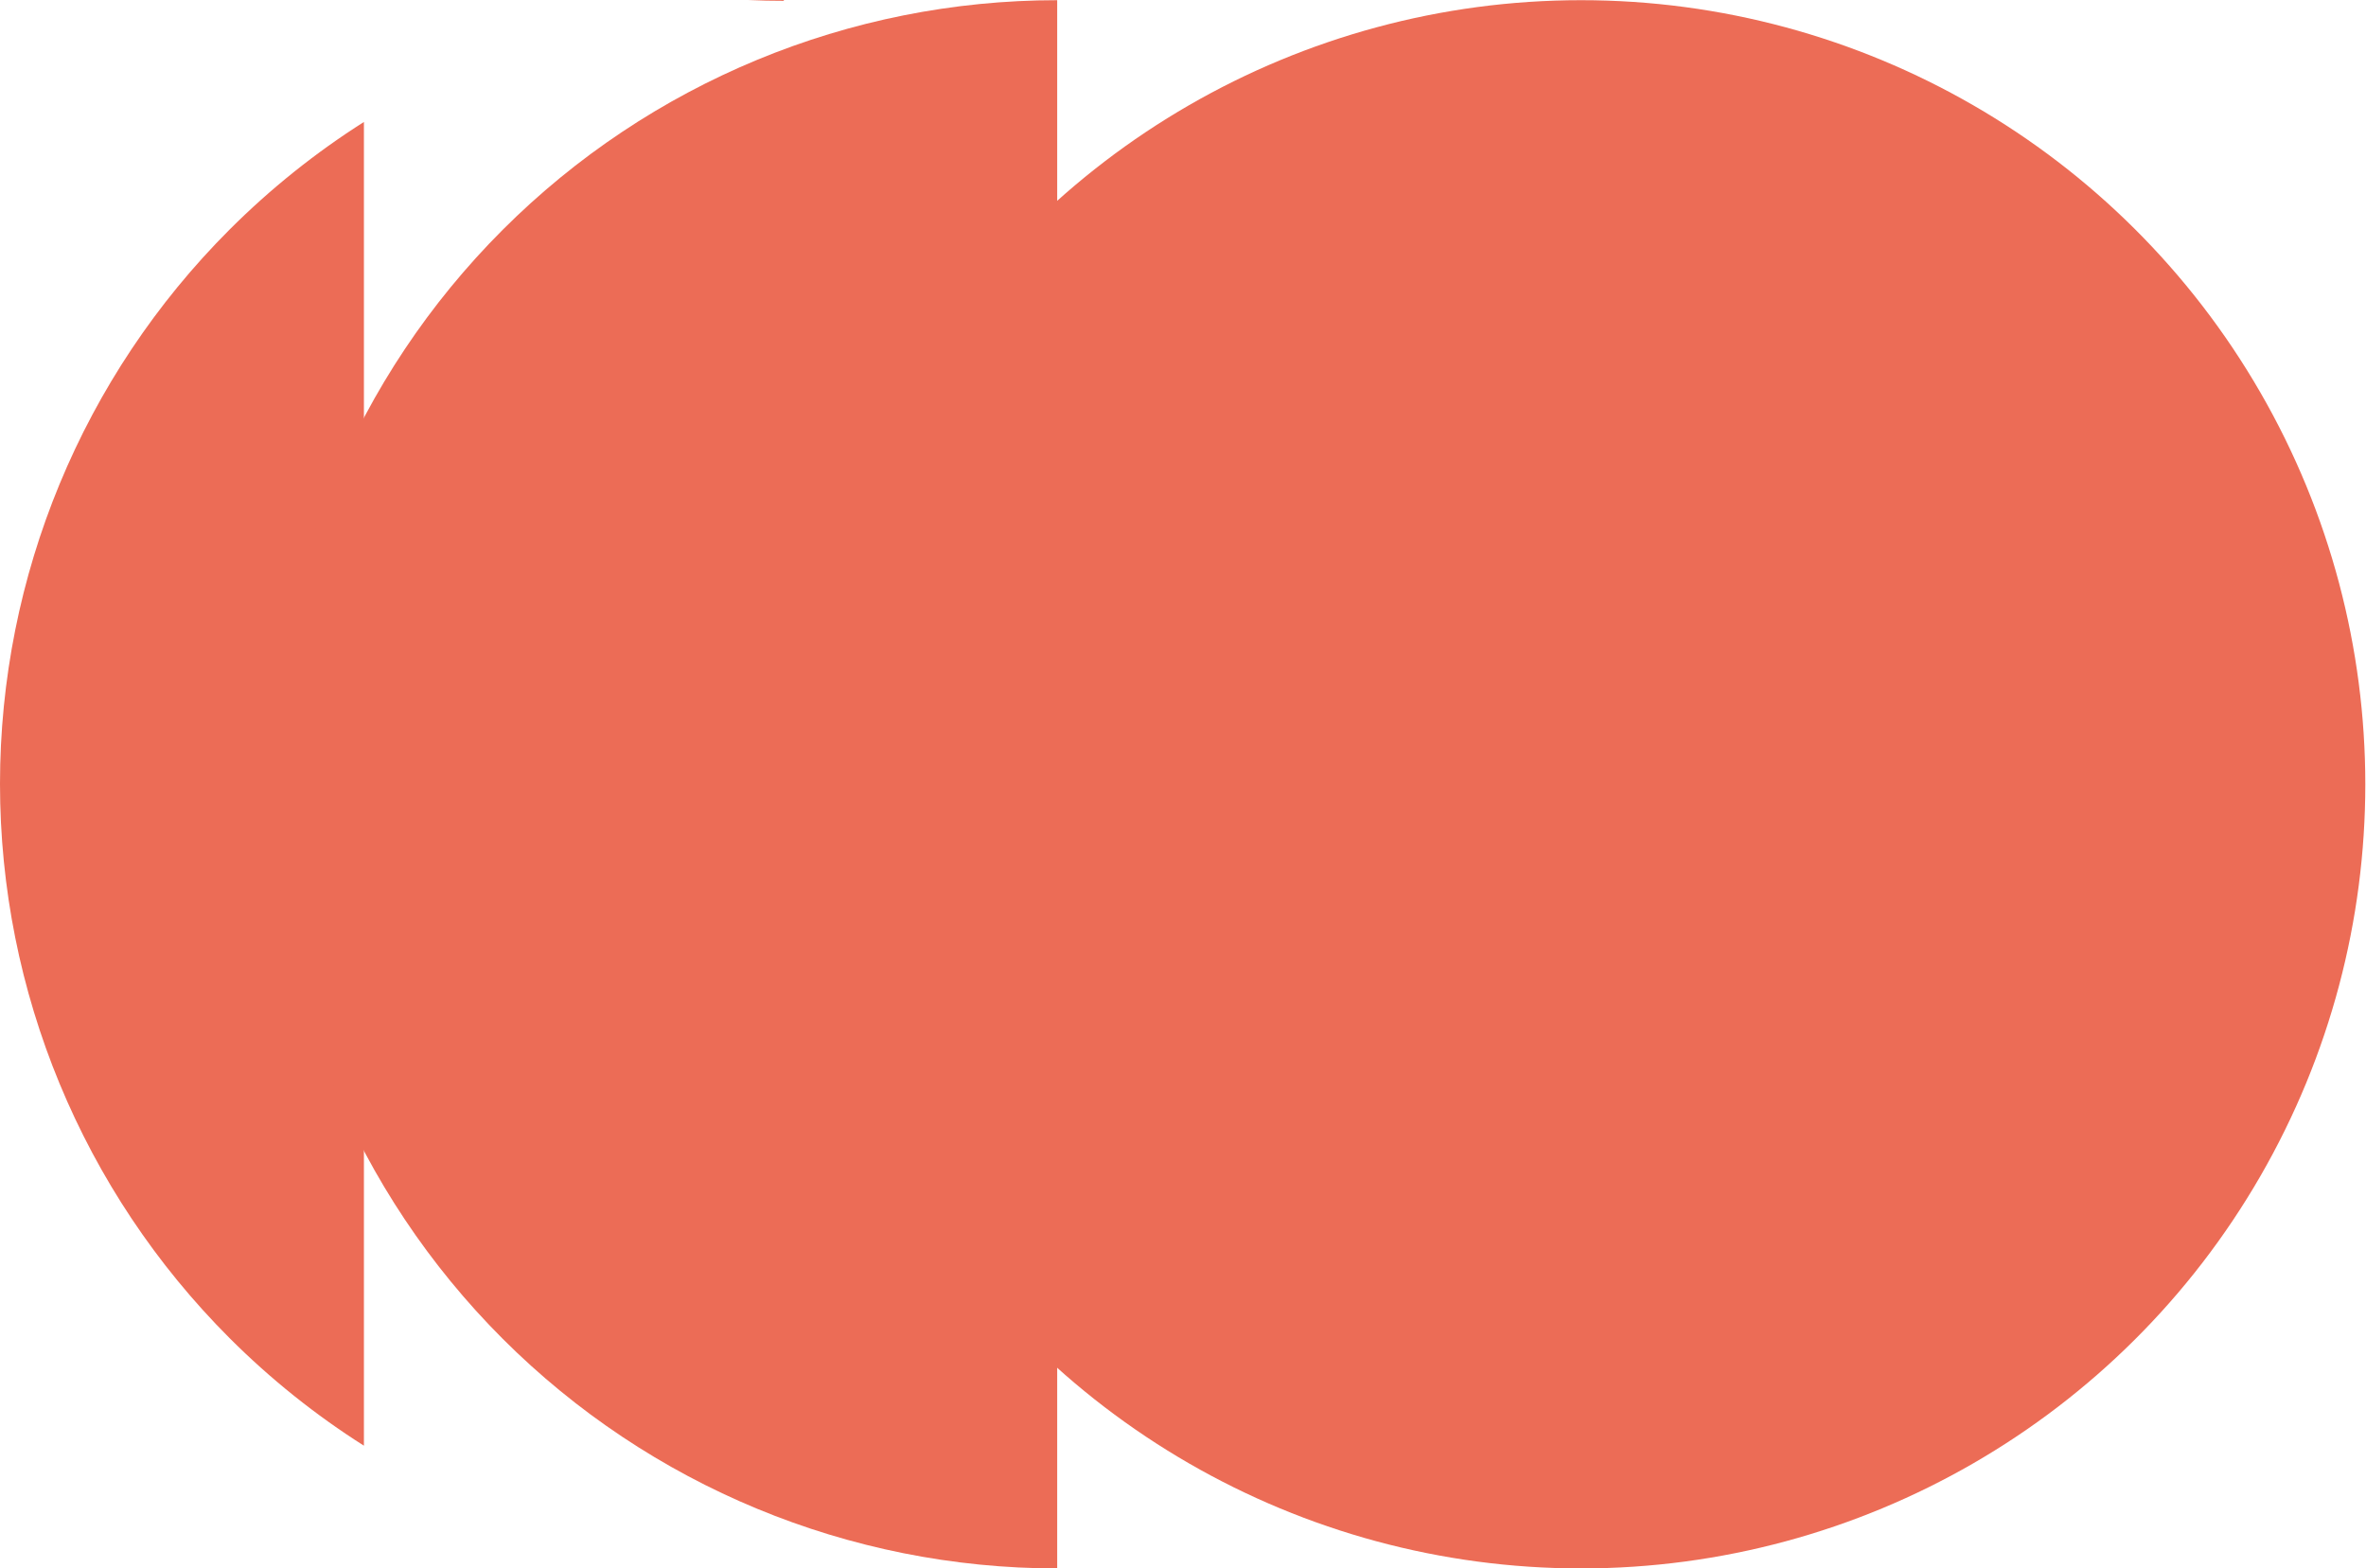
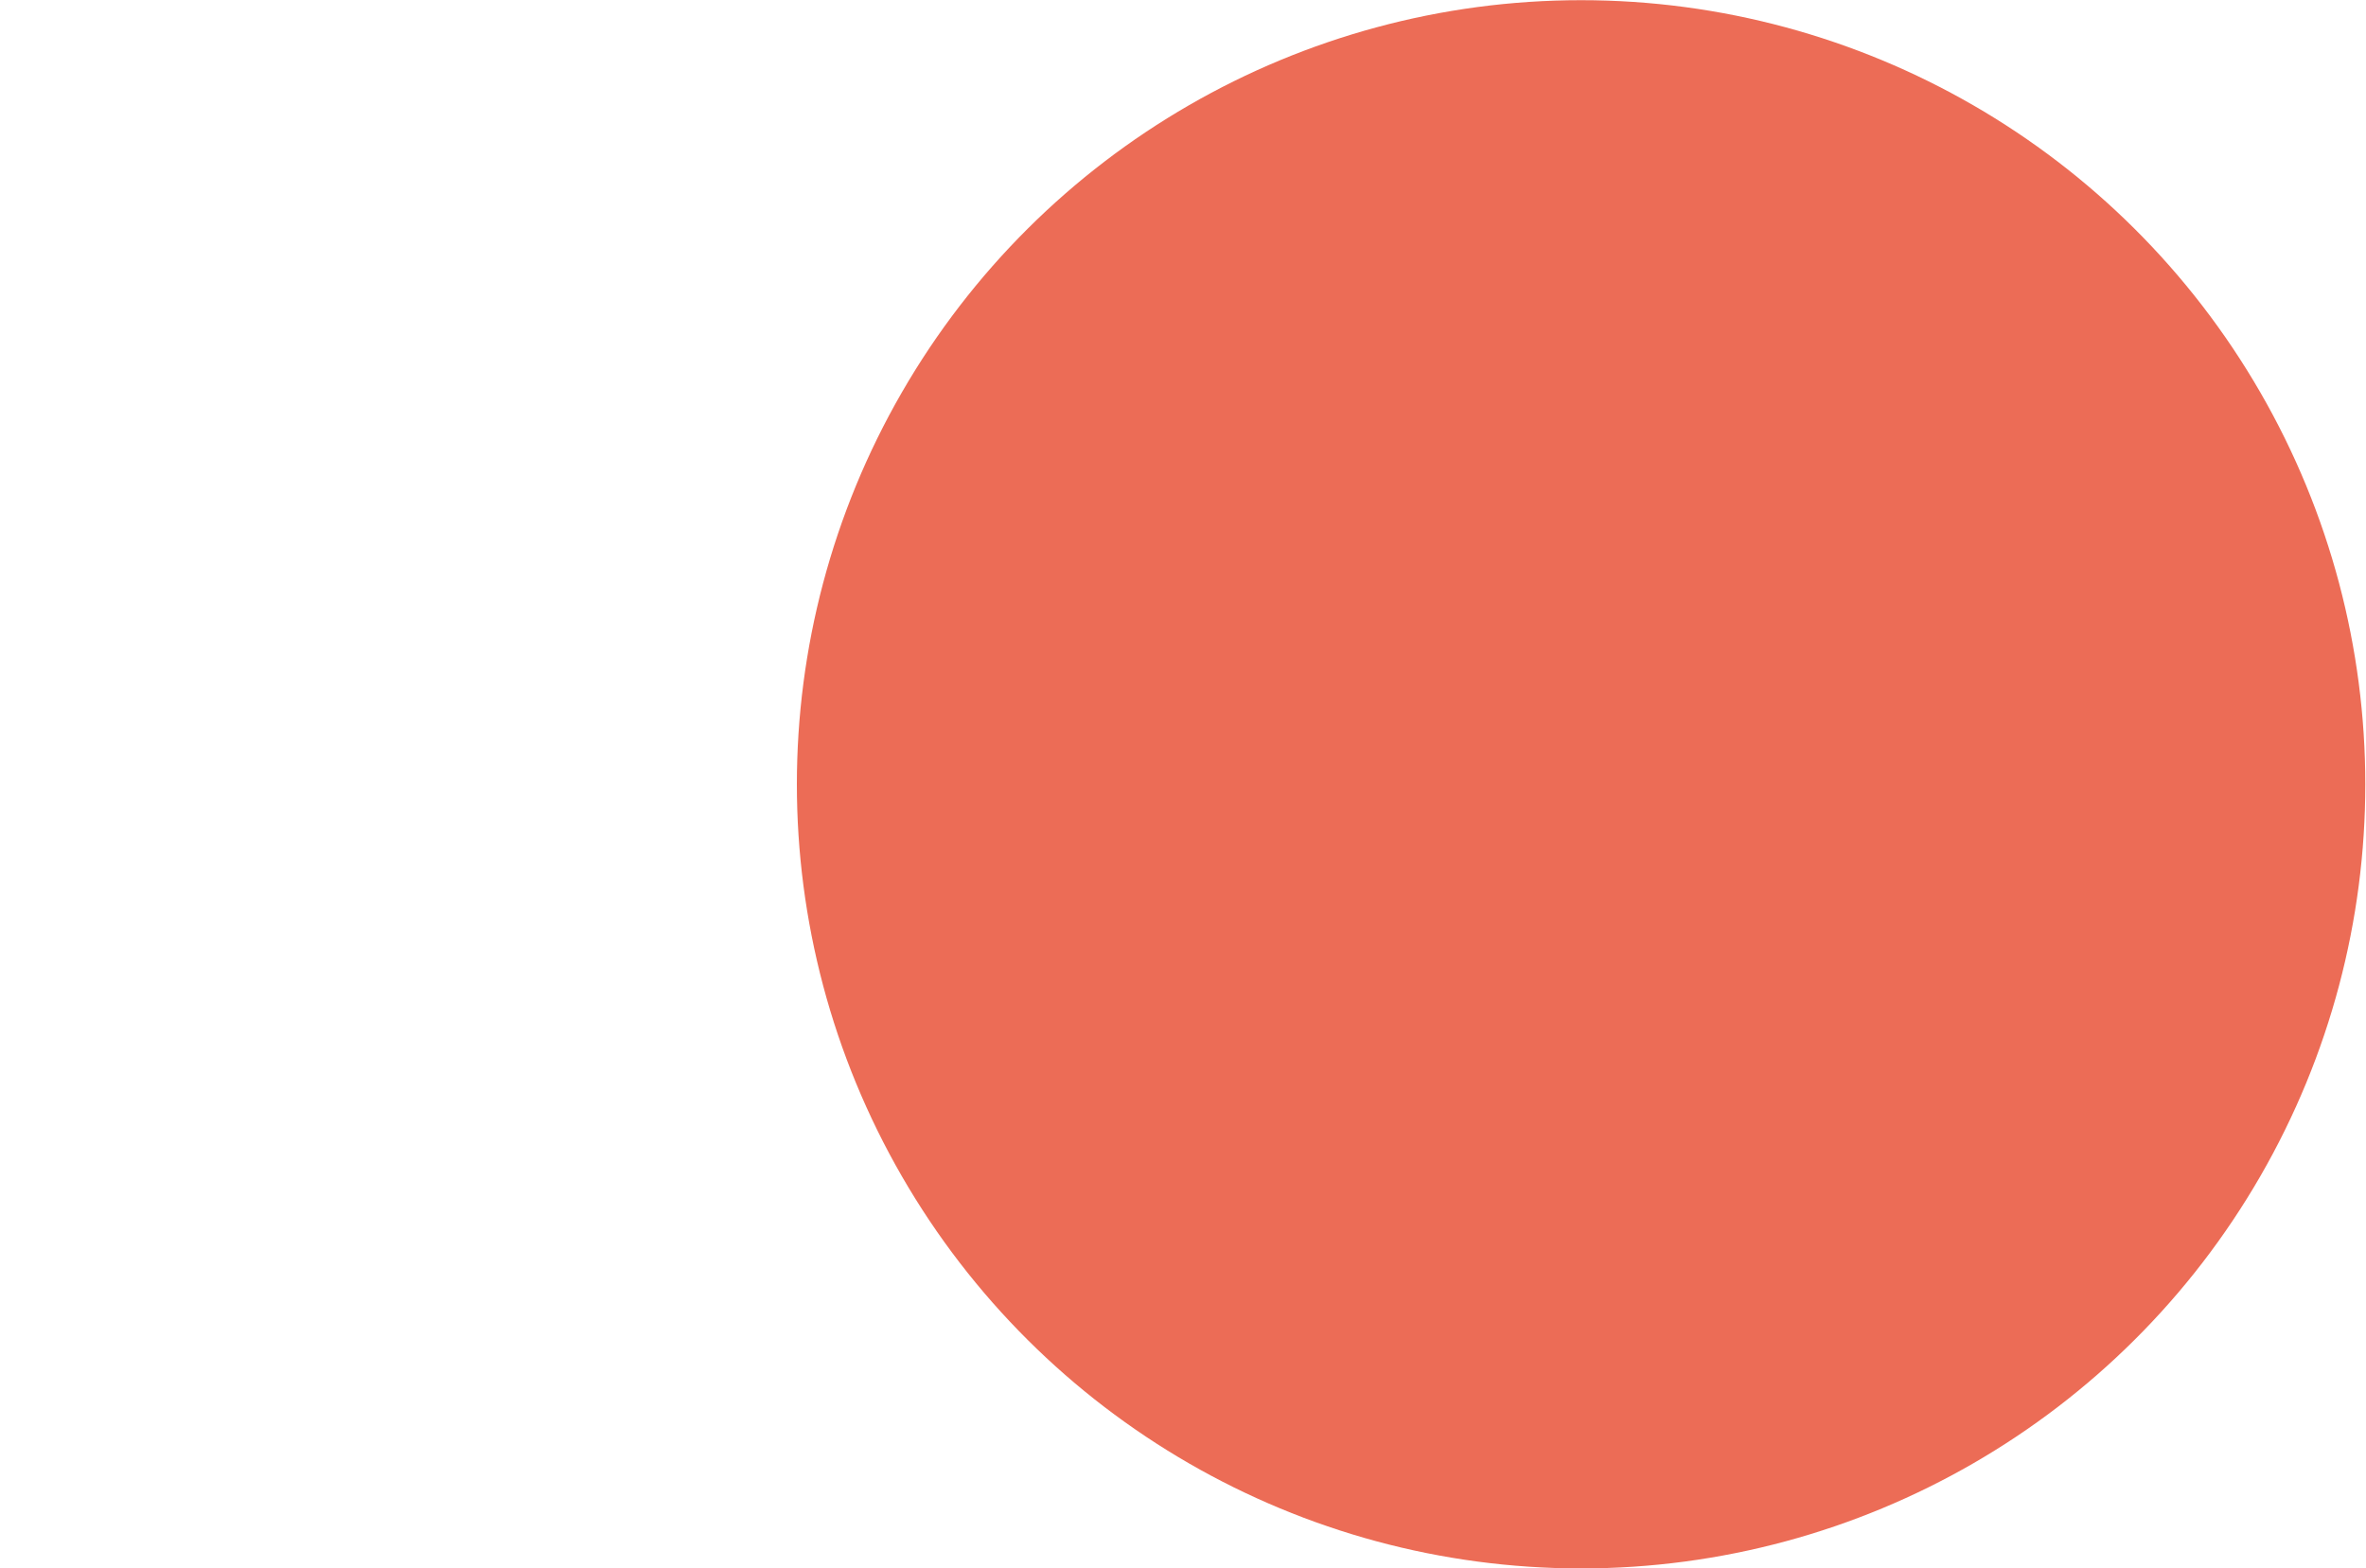
<svg xmlns="http://www.w3.org/2000/svg" width="181" height="120" viewBox="0 0 181 120" fill="none">
-   <path d="M27.84 110.61C24.151 108.27 20.7 105.516 17.562 102.378C6.317 91.131 6.04146e-05 75.877 0 59.972C1.39028e-06 44.066 6.317 28.812 17.562 17.565C20.701 14.427 24.151 11.672 27.84 9.331V110.61ZM59.962 0.062H57.236C58.142 0.021 59.051 7.30293e-06 59.962 0V0.062Z" fill="#EC6C56" />
-   <path d="M80.876 0.014C64.965 0.014 49.705 6.334 38.454 17.585C27.203 28.836 20.883 44.096 20.883 60.007C20.883 75.918 27.203 91.177 38.454 102.428C49.705 113.679 64.965 120 80.876 120L80.876 60.007L80.876 0.014Z" fill="#EC6C56" />
  <circle cx="120.954" cy="60.007" r="59.993" transform="rotate(-90 120.954 60.007)" fill="#EC6C56" />
</svg>